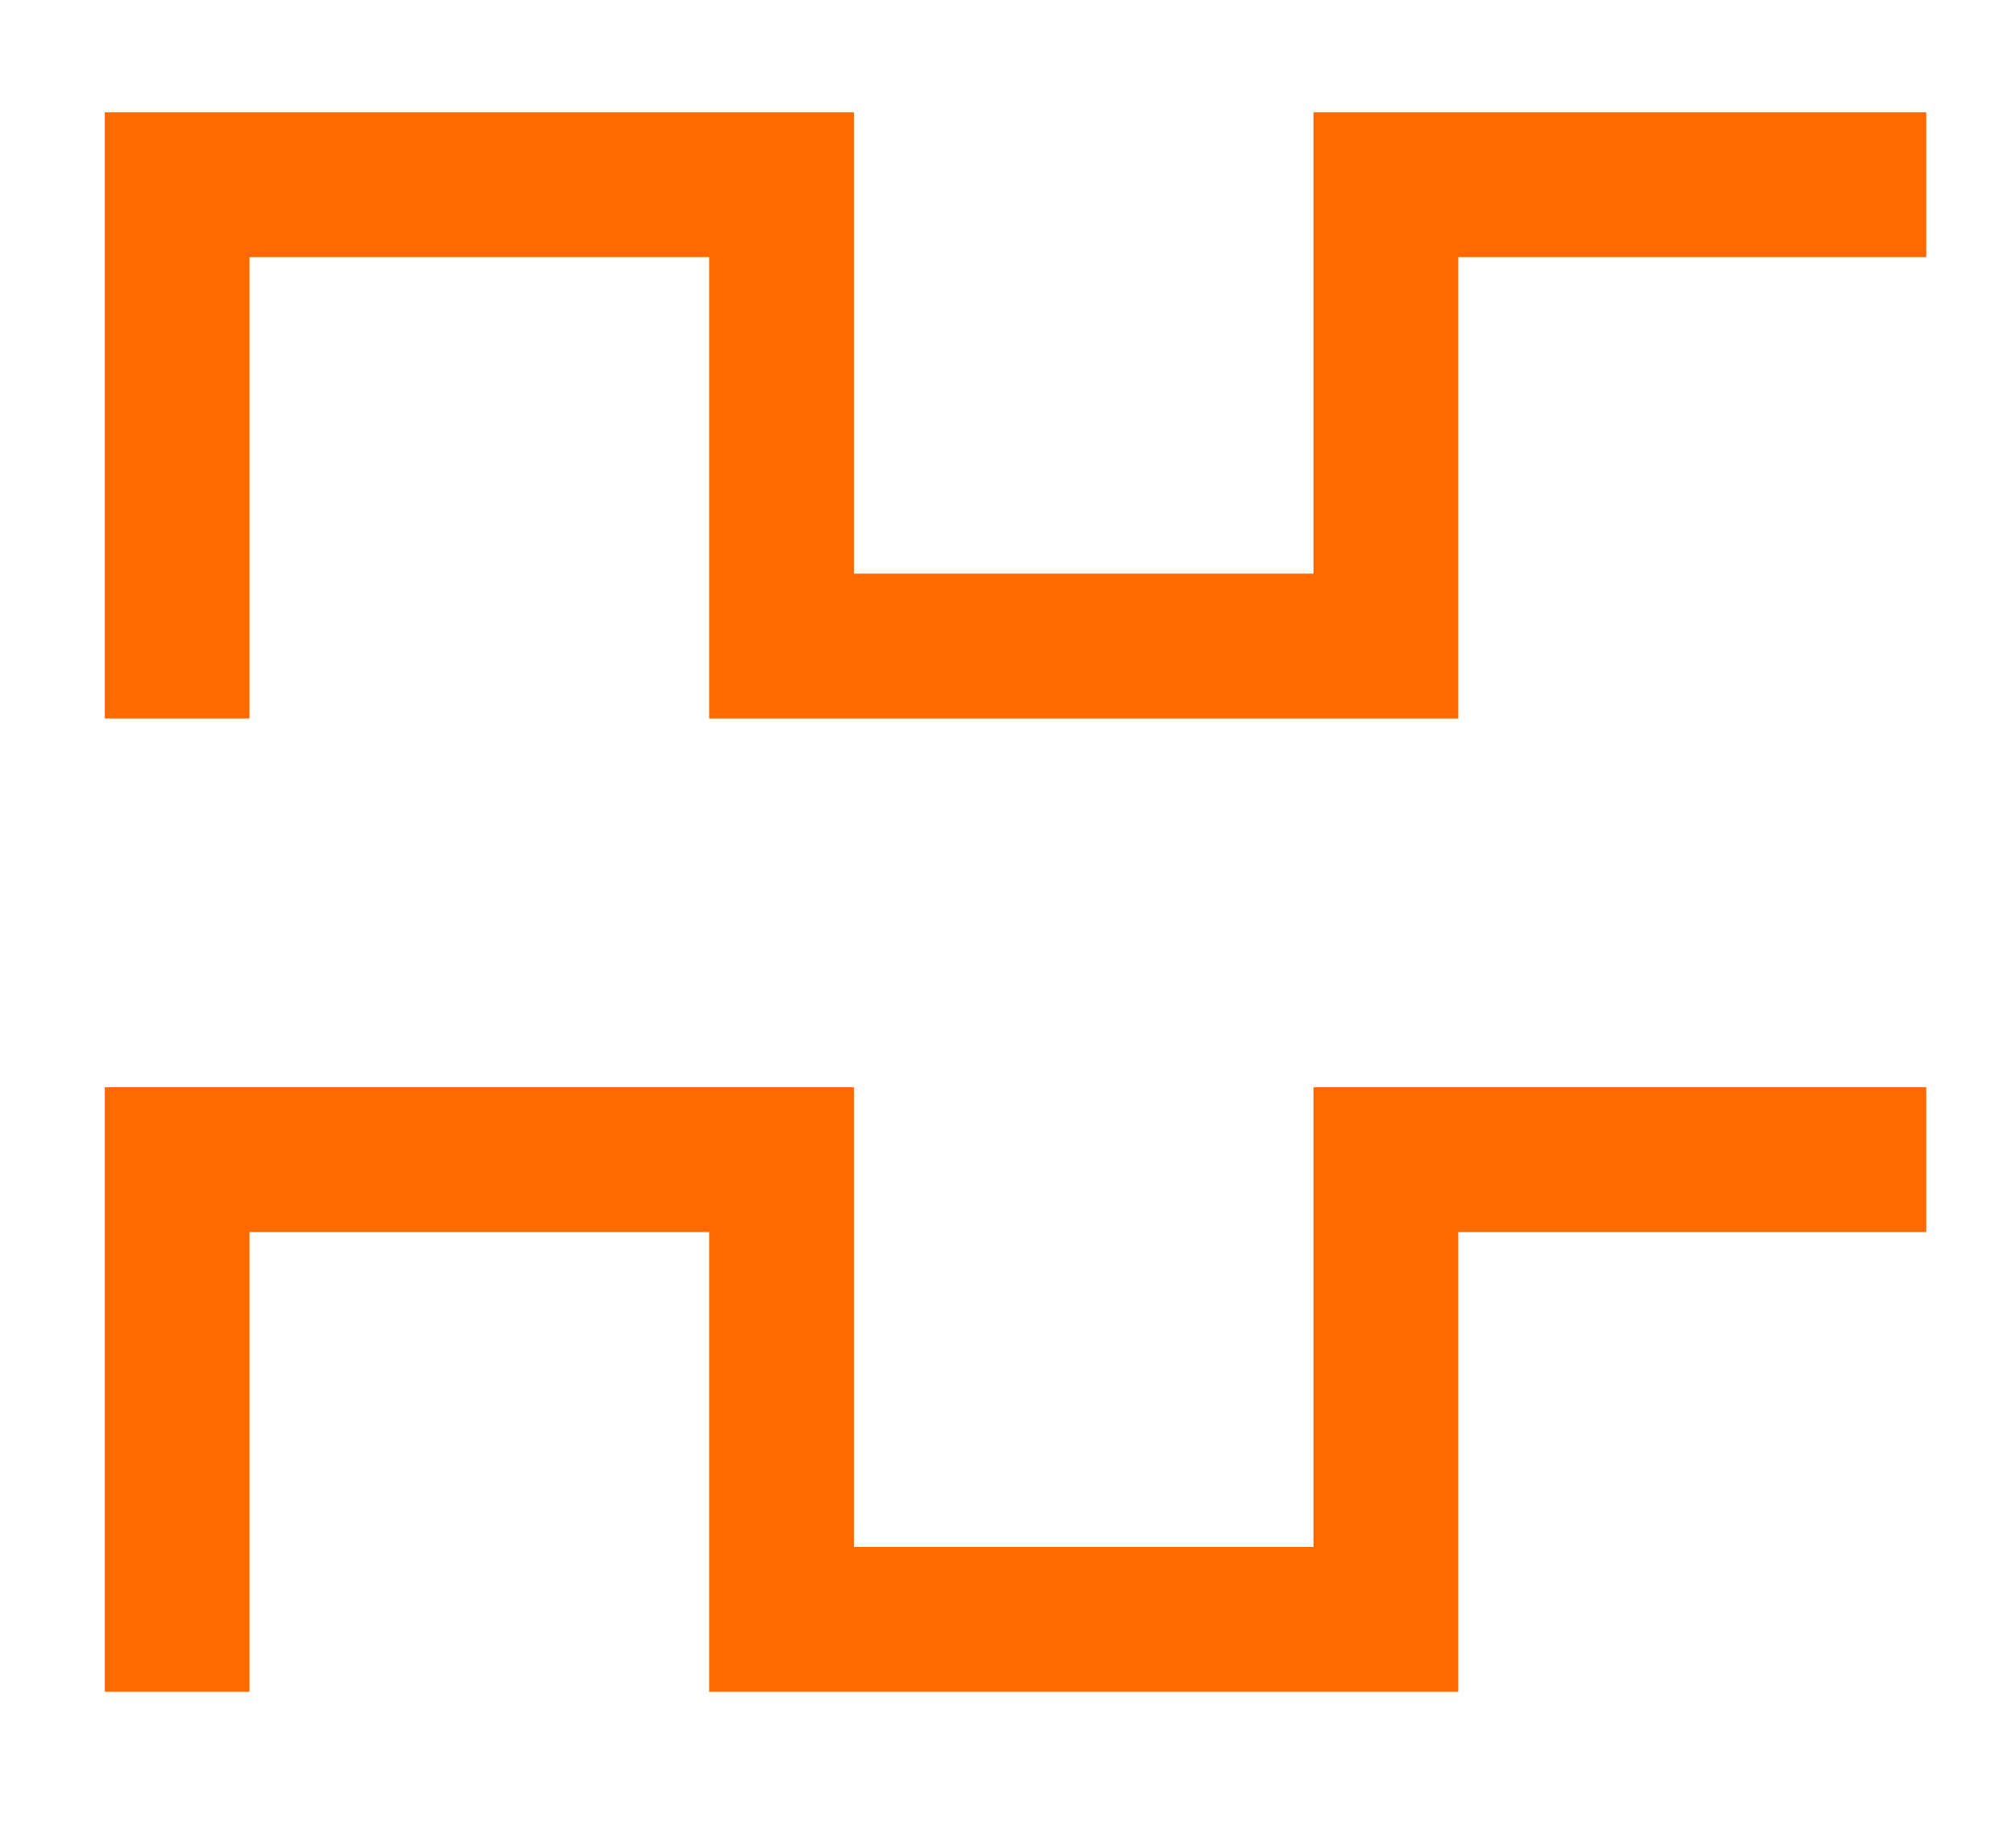
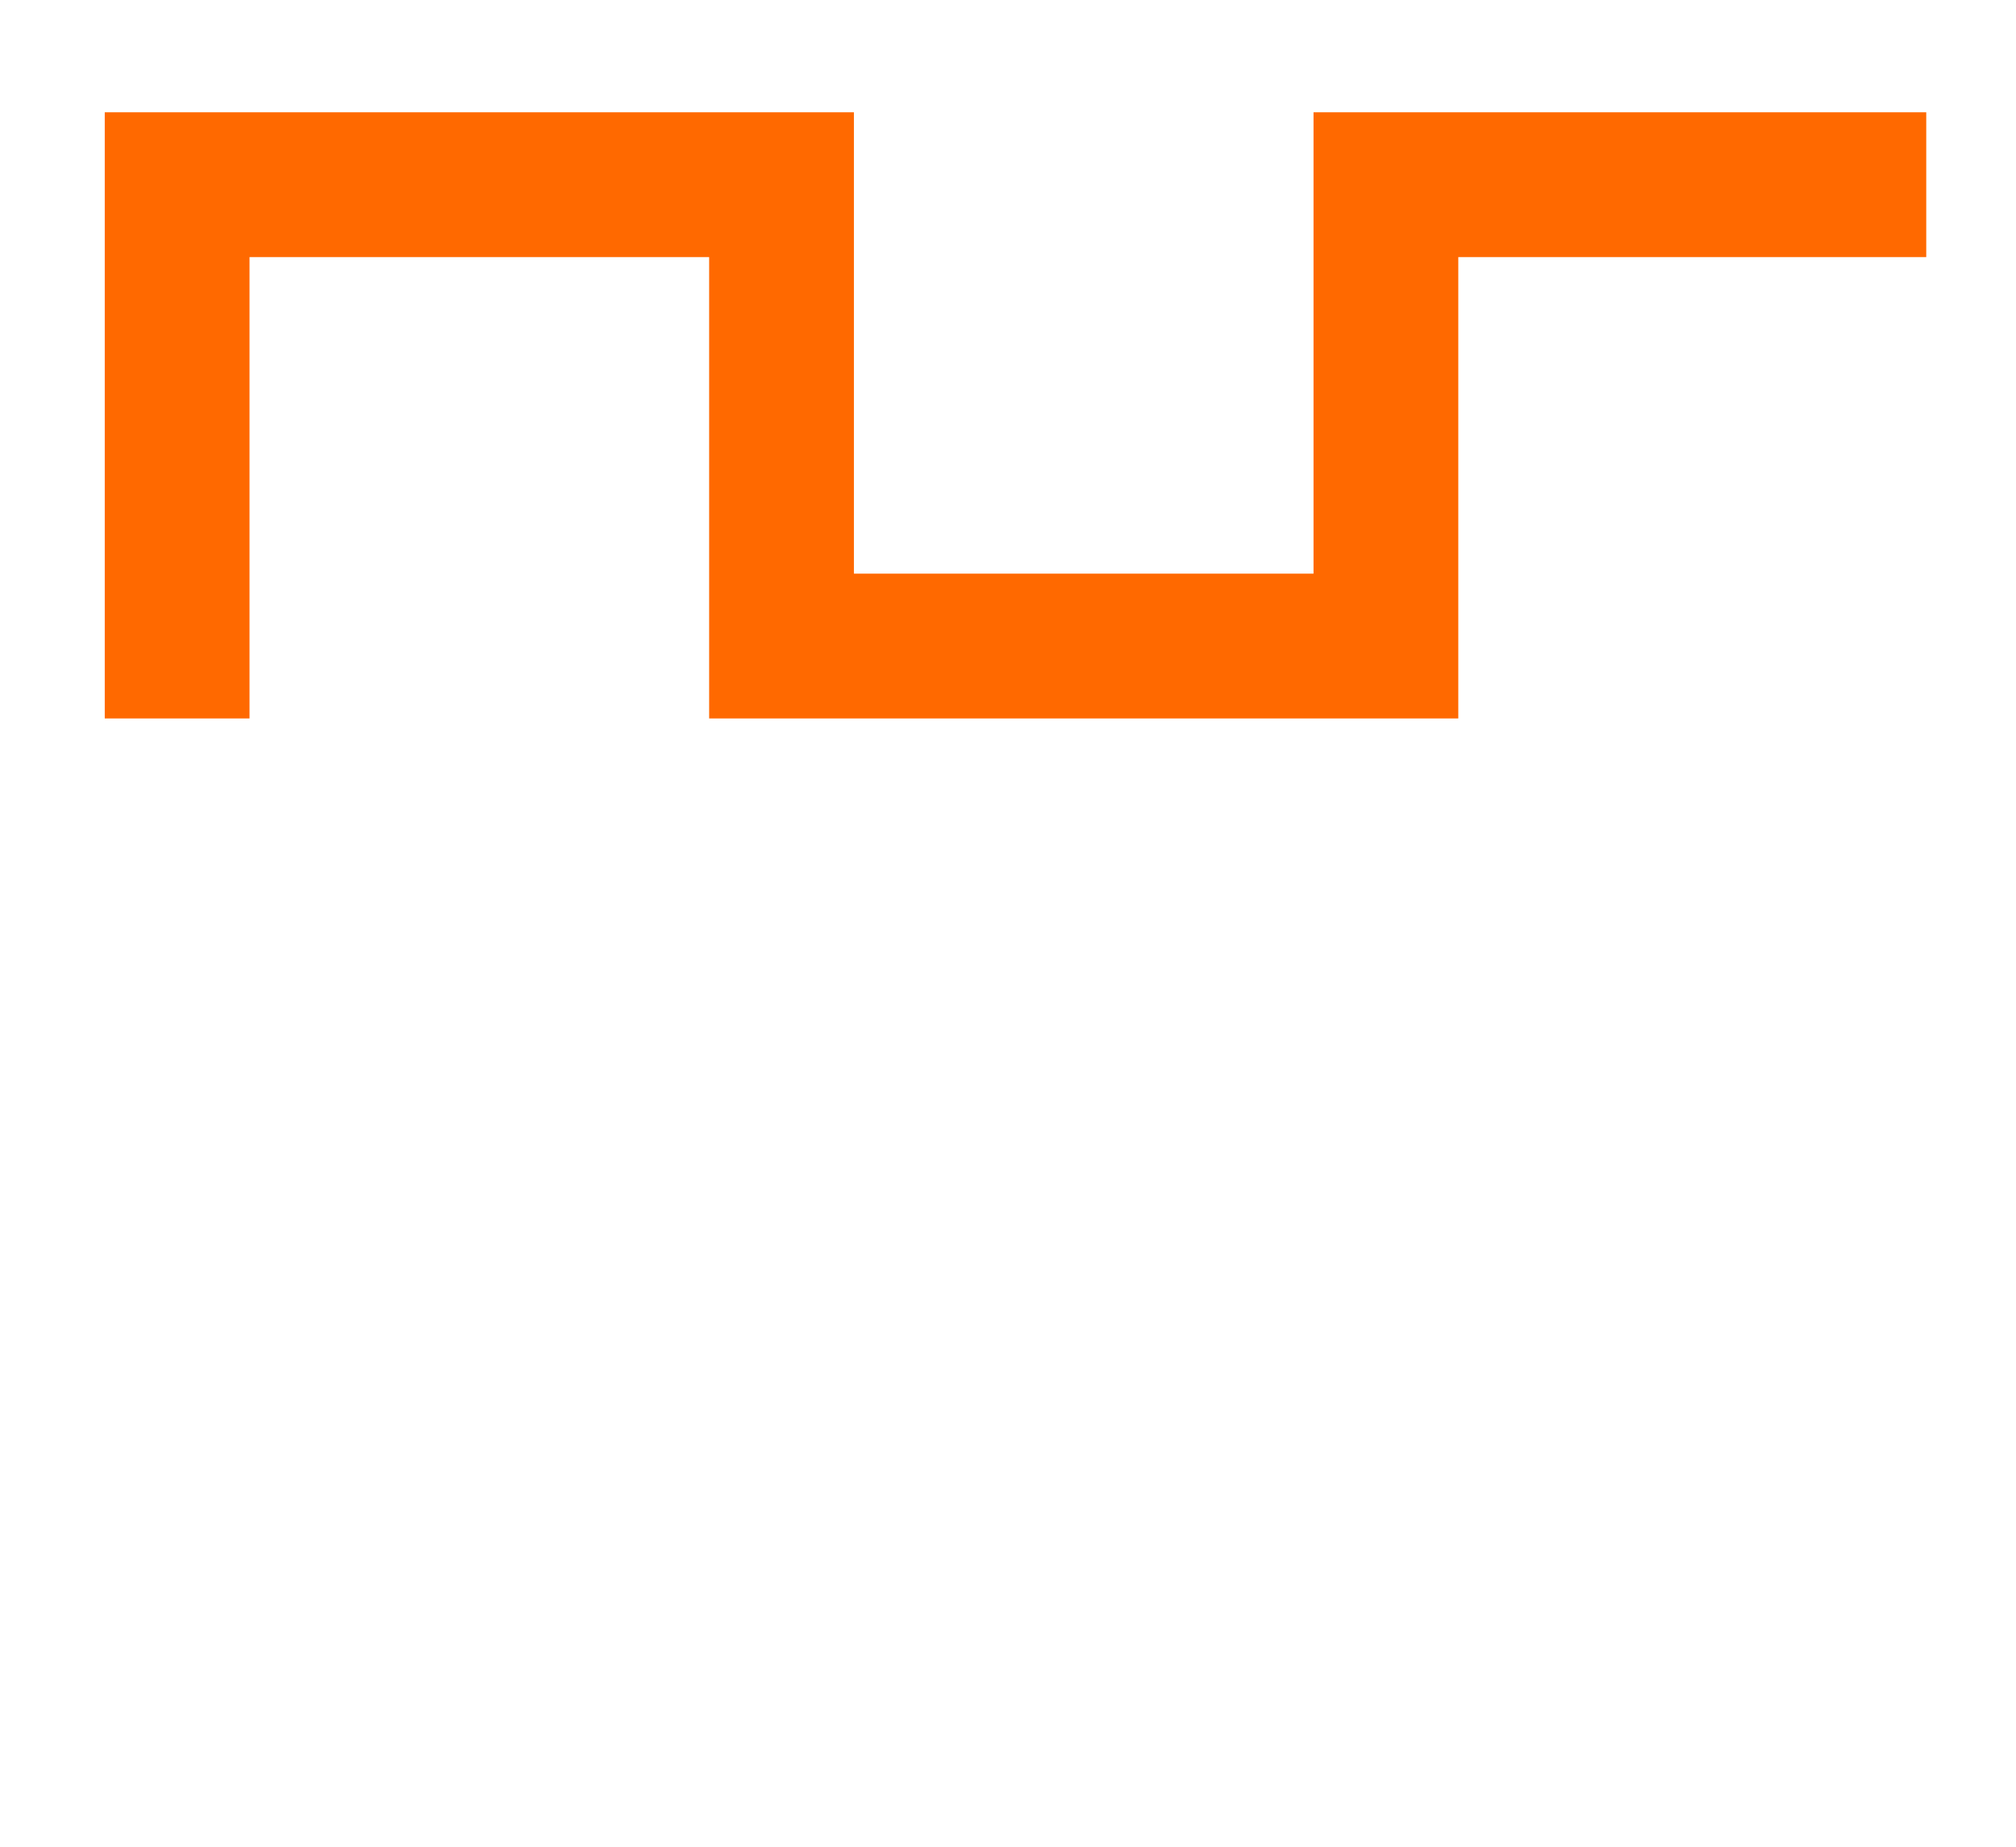
<svg xmlns="http://www.w3.org/2000/svg" id="Capa_1" x="0px" y="0px" viewBox="0 0 725.5 664.6" style="enable-background:new 0 0 725.5 664.6;" xml:space="preserve">
  <style type="text/css"> .st0{fill:#FFFFFF;} .st1{fill:#FF6900;} </style>
  <g>
-     <polygon class="st1" points="472.7,391.2 472.7,556.6 307.3,556.6 307.3,391.2 37.7,391.2 37.7,608.7 89.8,608.7 89.8,443.3 255.2,443.3 255.2,608.7 524.8,608.7 524.8,443.3 693.2,443.3 693.2,391.2 " />
    <polygon class="st1" points="472.7,40.4 472.7,206.4 307.3,206.4 307.3,40.4 37.7,40.4 37.7,258.5 89.8,258.5 89.8,92.5 255.2,92.5 255.2,258.5 524.8,258.5 524.8,92.5 693.2,92.5 693.2,40.4 " />
  </g>
</svg>